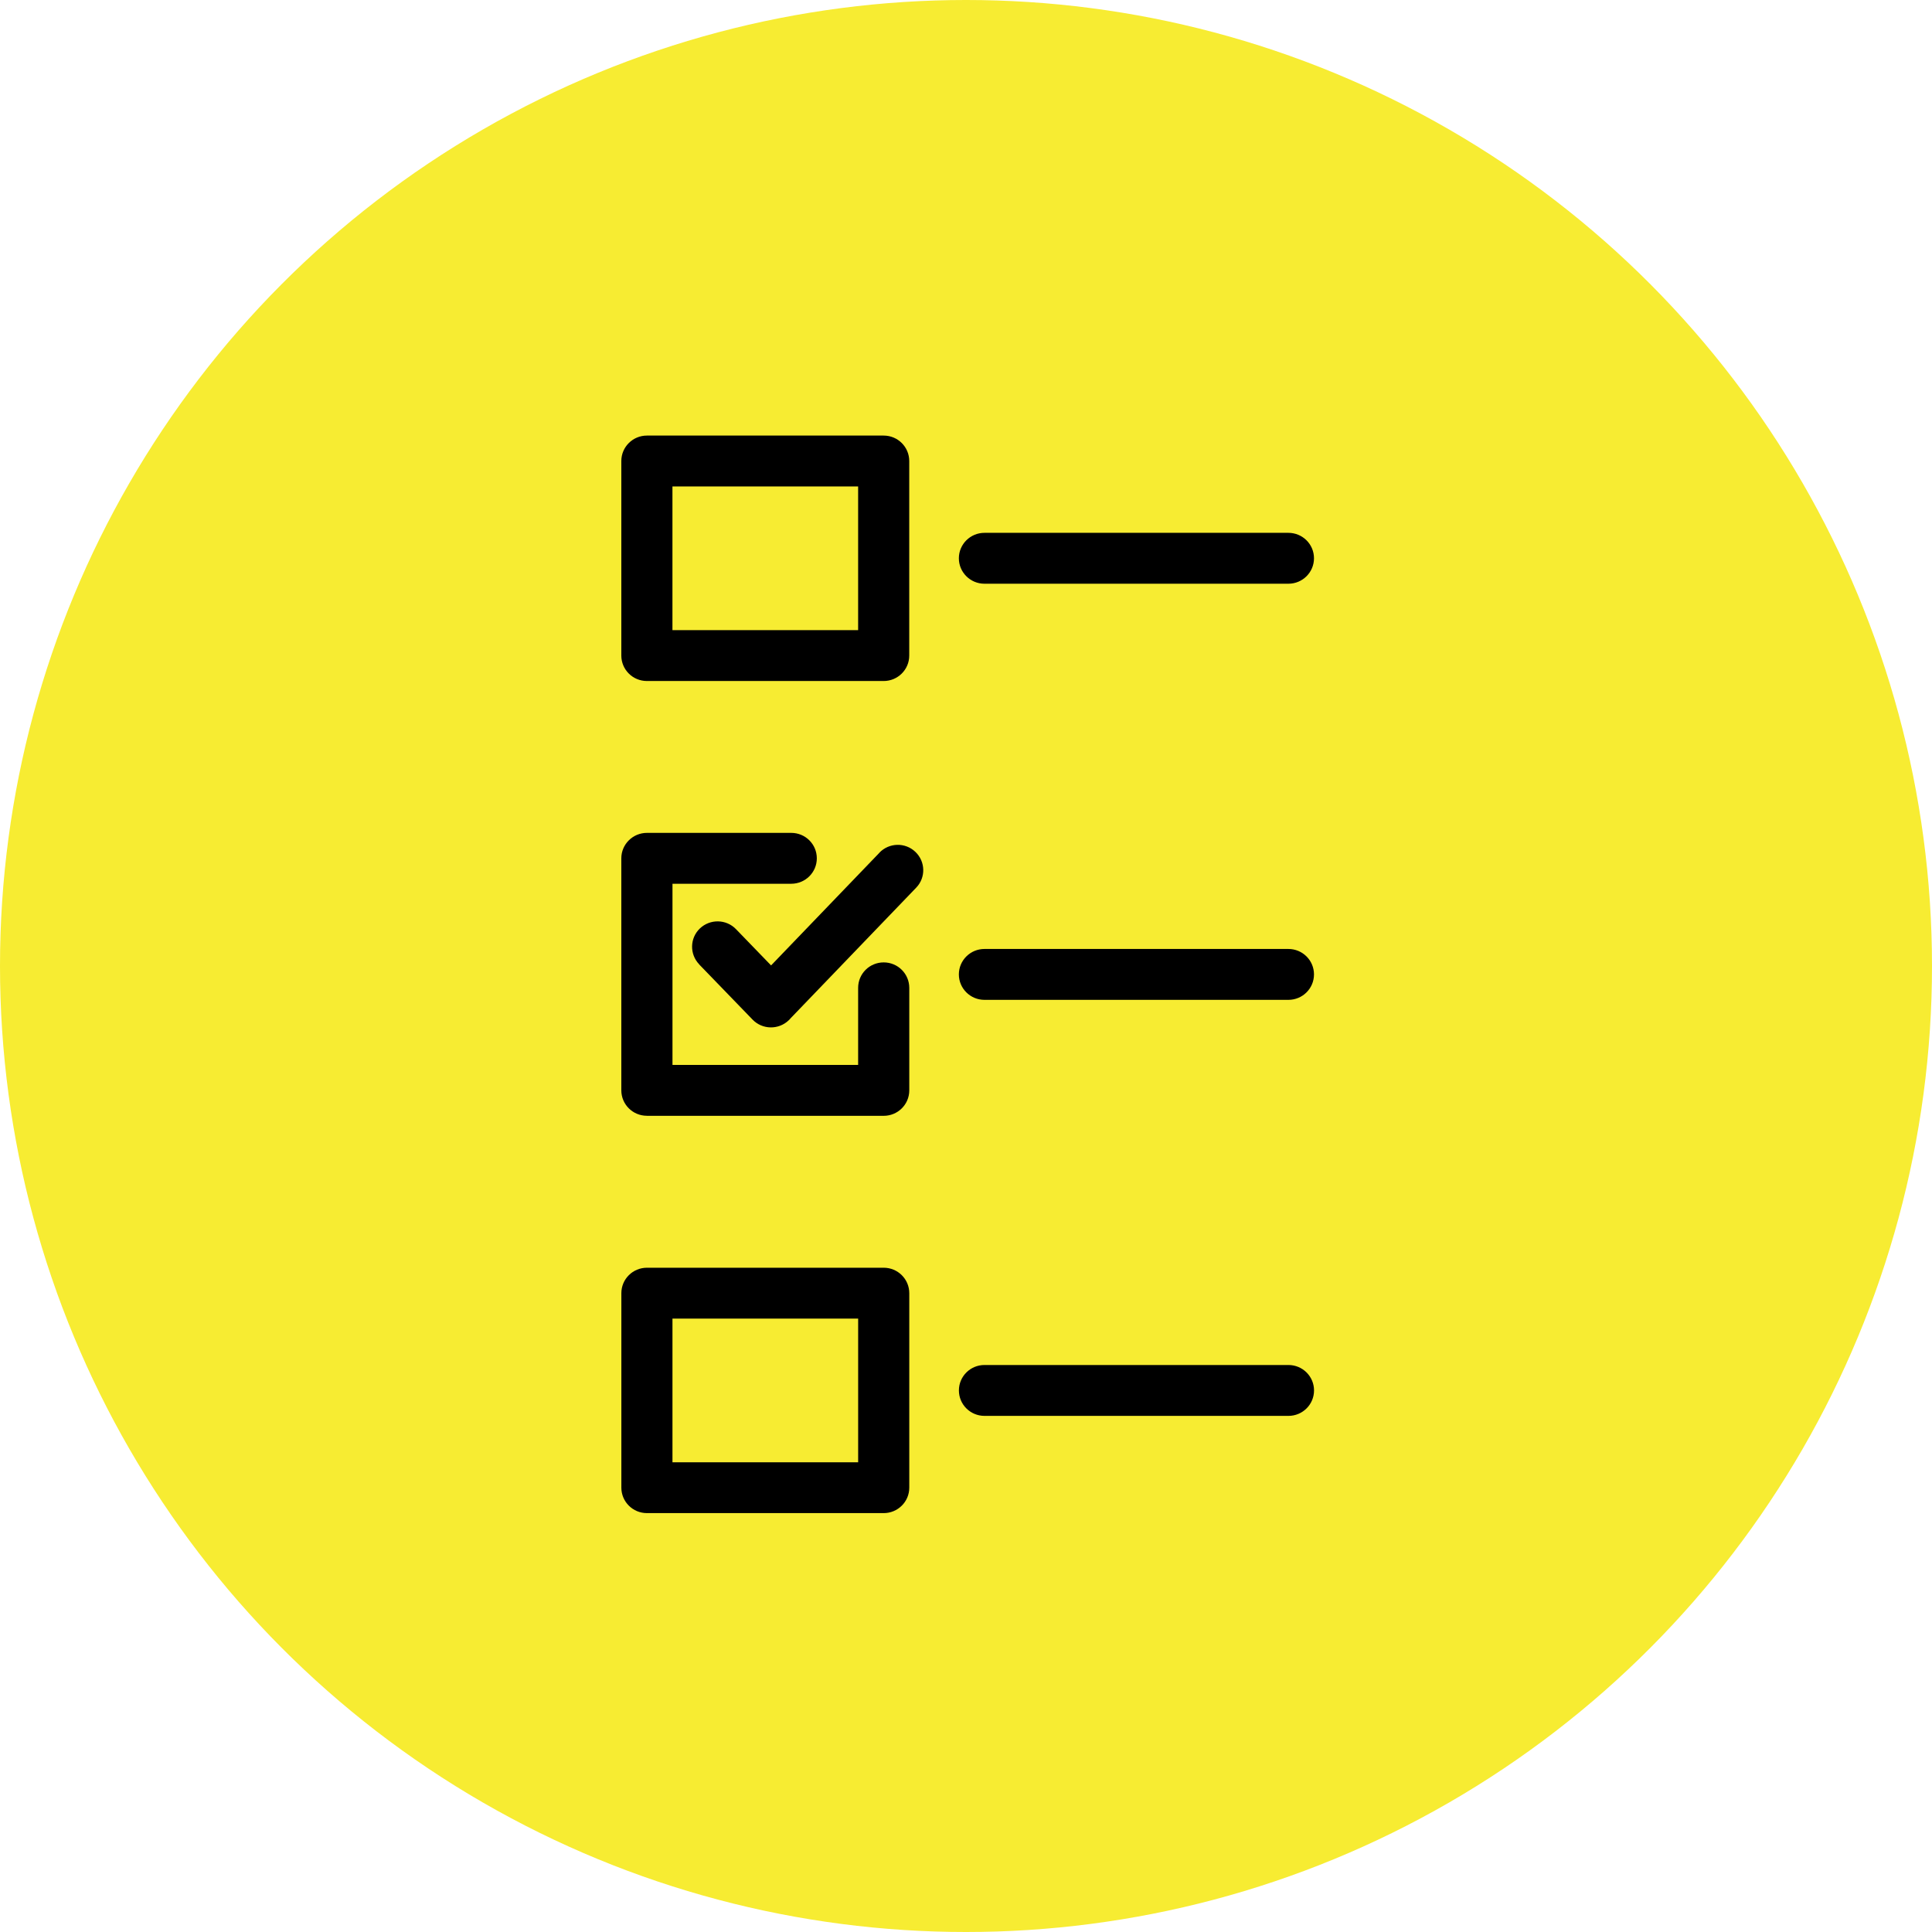
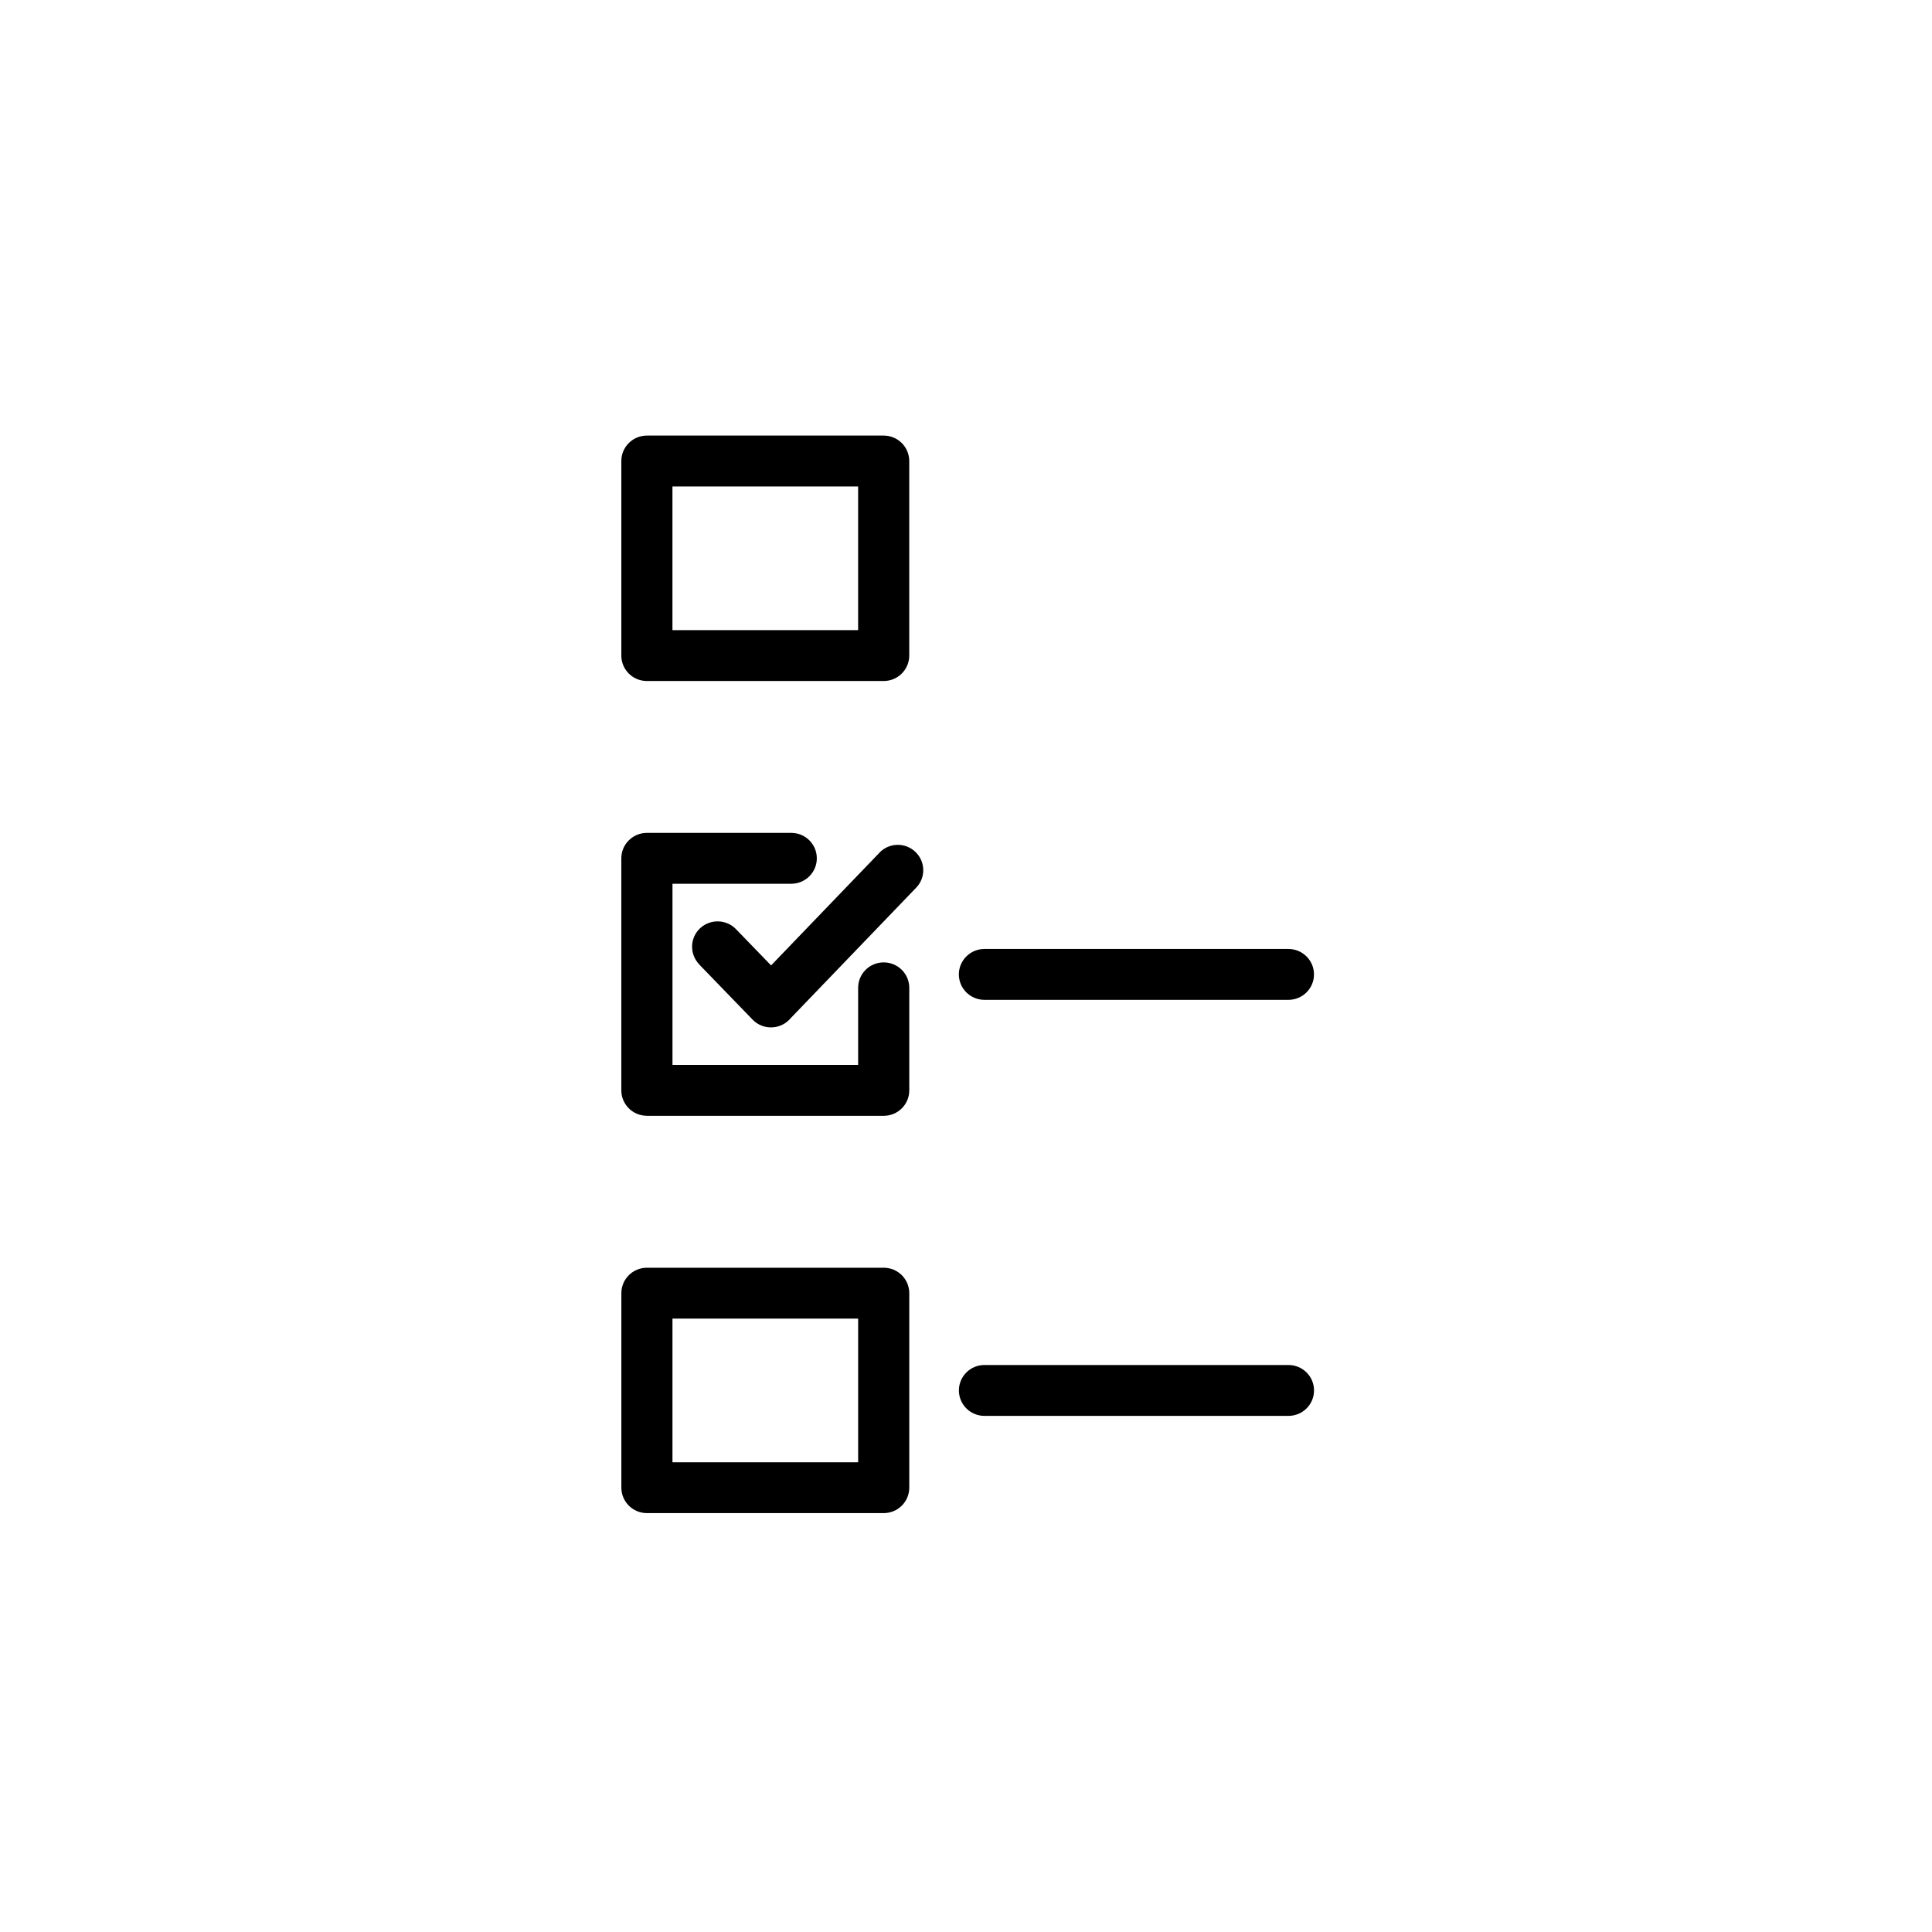
<svg xmlns="http://www.w3.org/2000/svg" id="uuid-b78b084e-6356-4262-bbb8-119b99d2058f" viewBox="0 0 100.406 100.406">
  <defs>
    <style>.uuid-901d8ad3-c4a2-4fe3-b467-aca4cc55e655{fill:#000;}.uuid-901d8ad3-c4a2-4fe3-b467-aca4cc55e655,.uuid-16ab1c74-7dc7-47ec-b26b-f5633f5e0095,.uuid-eca9d684-44ac-4a3d-b9ed-21d6d182bc5a{stroke-width:0px;}.uuid-16ab1c74-7dc7-47ec-b26b-f5633f5e0095{fill:none;}.uuid-84aff02b-c45f-4cb2-a83c-ea3e6d1a99ba{clip-path:url(#uuid-b1f78041-fe89-421f-a17d-800f9eb39fa3);}.uuid-eca9d684-44ac-4a3d-b9ed-21d6d182bc5a{fill:#f7ec32;}</style>
    <clipPath id="uuid-b1f78041-fe89-421f-a17d-800f9eb39fa3">
      <rect class="uuid-16ab1c74-7dc7-47ec-b26b-f5633f5e0095" x="32.29" y="22.638" width="36" height="56" />
    </clipPath>
  </defs>
-   <circle class="uuid-eca9d684-44ac-4a3d-b9ed-21d6d182bc5a" cx="50.203" cy="50.203" r="50.203" />
  <g class="uuid-84aff02b-c45f-4cb2-a83c-ea3e6d1a99ba">
    <path class="uuid-901d8ad3-c4a2-4fe3-b467-aca4cc55e655" d="M33.619,35.392h12.305c.733,0,1.329-.59,1.329-1.322v-10.111c0-.729-.593-1.322-1.329-1.322h-12.305c-.733,0-1.329.592-1.329,1.322v10.111c0,.729.593,1.322,1.329,1.322ZM34.947,25.281h9.65v7.467h-9.65v-7.467Z" />
    <path class="uuid-901d8ad3-c4a2-4fe3-b467-aca4cc55e655" d="M33.621,57.989h12.305c.733,0,1.329-.59,1.329-1.322v-5.329c0-.729-.593-1.322-1.329-1.322s-1.329.59-1.329,1.322v4.005h-9.648v-9.414h6.172c.733,0,1.329-.59,1.329-1.322s-.593-1.322-1.329-1.322h-7.5c-.733,0-1.331.592-1.331,1.322v12.058c0,.729.593,1.322,1.329,1.322l.002.002Z" />
-     <path class="uuid-901d8ad3-c4a2-4fe3-b467-aca4cc55e655" d="M51.161,30.336h15.798c.733,0,1.329-.59,1.329-1.322s-.596-1.322-1.329-1.322h-15.798c-.733,0-1.329.592-1.329,1.322s.596,1.322,1.329,1.322Z" />
    <path class="uuid-901d8ad3-c4a2-4fe3-b467-aca4cc55e655" d="M66.961,70.939h-15.798c-.733,0-1.329.59-1.329,1.322s.596,1.322,1.329,1.322h15.798c.733,0,1.329-.59,1.329-1.322s-.596-1.322-1.329-1.322Z" />
    <path class="uuid-901d8ad3-c4a2-4fe3-b467-aca4cc55e655" d="M51.161,51.962h15.798c.733,0,1.329-.59,1.329-1.322s-.596-1.322-1.329-1.322h-15.798c-.733,0-1.329.592-1.329,1.322s.596,1.322,1.329,1.322Z" />
    <path class="uuid-901d8ad3-c4a2-4fe3-b467-aca4cc55e655" d="M45.708,44.313l-5.635,5.86-1.825-1.886c-.508-.524-1.345-.538-1.875-.035-.527.505-.541,1.338-.036,1.865h-.005l2.781,2.874c.508.524,1.348.538,1.875.035.038-.035.074-.073.104-.111l6.523-6.783c.505-.524.486-1.357-.043-1.86-.527-.503-1.364-.484-1.87.043l.005-.002Z" />
    <path class="uuid-901d8ad3-c4a2-4fe3-b467-aca4cc55e655" d="M45.929,65.884h-12.308c-.733,0-1.329.59-1.329,1.322v10.108c0,.729.593,1.322,1.329,1.322h12.305c.733,0,1.329-.59,1.329-1.322v-10.108c0-.729-.593-1.322-1.329-1.322h.002ZM44.598,75.994h-9.65v-7.467h9.65v7.467Z" />
  </g>
</svg>